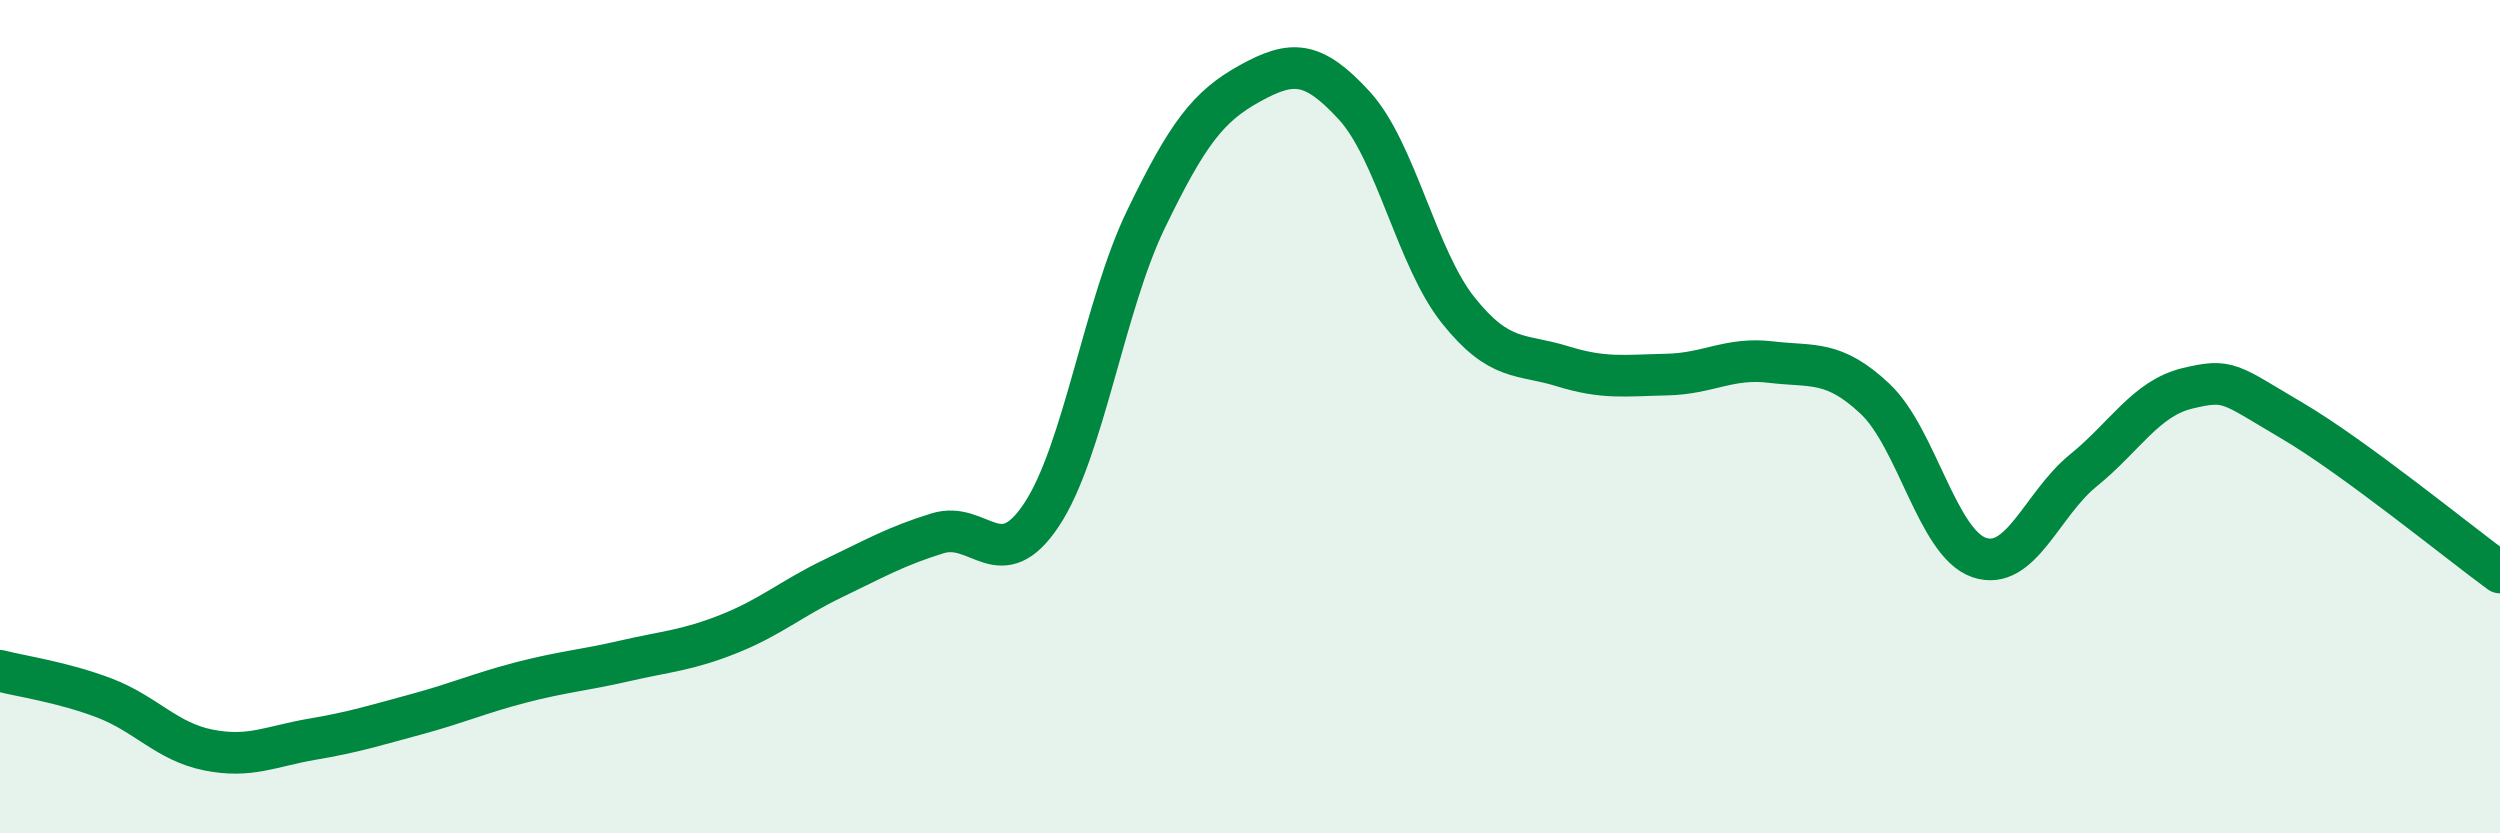
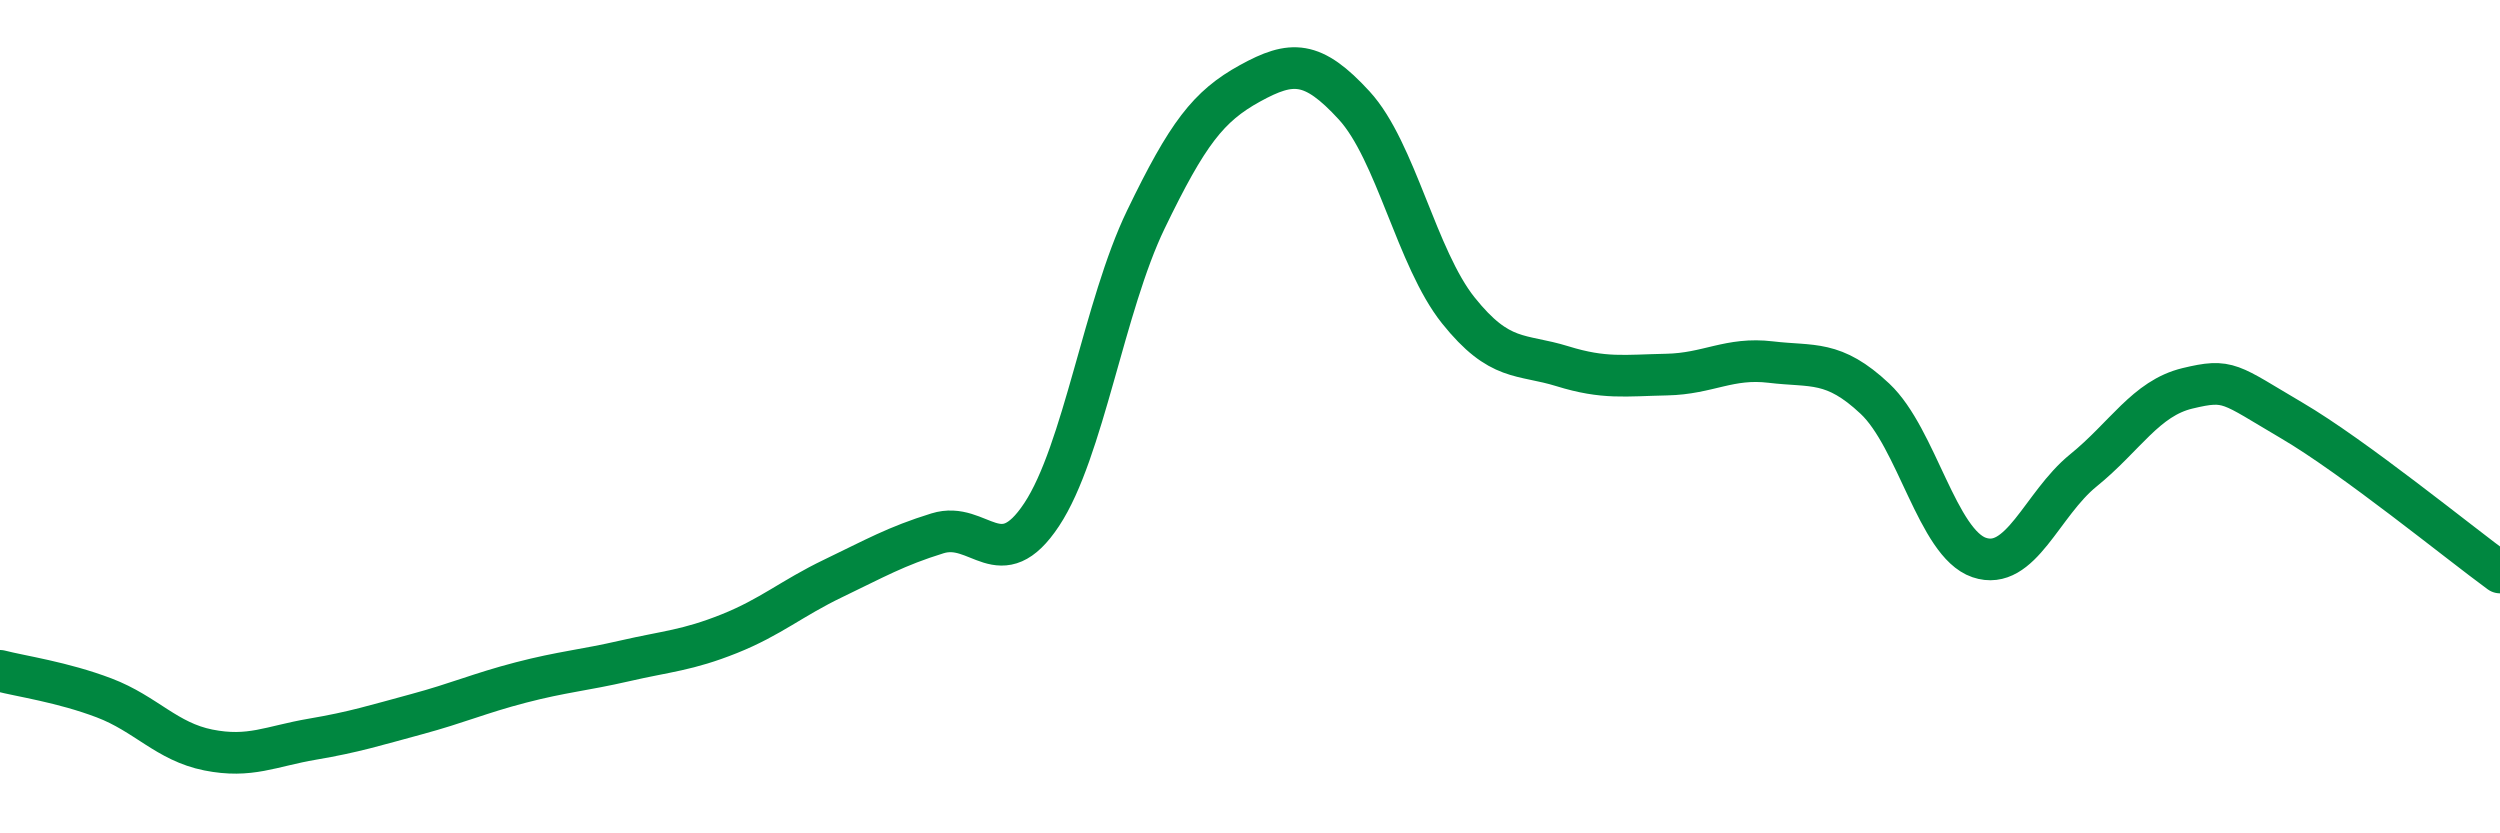
<svg xmlns="http://www.w3.org/2000/svg" width="60" height="20" viewBox="0 0 60 20">
-   <path d="M 0,16.1 C 0.5,16.23 1.5,16.37 2.5,16.75 C 3.5,17.13 4,17.8 5,18 C 6,18.2 6.5,17.91 7.5,17.74 C 8.5,17.57 9,17.41 10,17.14 C 11,16.87 11.5,16.64 12.5,16.38 C 13.5,16.12 14,16.09 15,15.86 C 16,15.63 16.5,15.61 17.5,15.21 C 18.5,14.81 19,14.36 20,13.88 C 21,13.4 21.5,13.11 22.5,12.8 C 23.5,12.49 24,13.86 25,12.35 C 26,10.84 26.5,7.34 27.5,5.27 C 28.5,3.2 29,2.55 30,2 C 31,1.45 31.5,1.44 32.5,2.53 C 33.5,3.62 34,6.2 35,7.45 C 36,8.7 36.5,8.48 37.5,8.79 C 38.5,9.1 39,9.01 40,8.99 C 41,8.97 41.5,8.57 42.5,8.69 C 43.5,8.81 44,8.63 45,9.57 C 46,10.51 46.5,13.04 47.5,13.38 C 48.5,13.72 49,12.1 50,11.29 C 51,10.48 51.5,9.56 52.5,9.32 C 53.5,9.08 53.5,9.21 55,10.09 C 56.5,10.97 59,13.01 60,13.74L60 20L0 20Z" fill="#008740" opacity="0.1" stroke-linecap="round" stroke-linejoin="round" />
  <path d="M 0,16.1 C 0.5,16.23 1.5,16.37 2.5,16.75 C 3.5,17.13 4,17.8 5,18 C 6,18.2 6.5,17.91 7.5,17.74 C 8.5,17.57 9,17.41 10,17.14 C 11,16.87 11.5,16.64 12.5,16.38 C 13.5,16.12 14,16.09 15,15.86 C 16,15.63 16.5,15.61 17.5,15.21 C 18.5,14.81 19,14.36 20,13.88 C 21,13.4 21.5,13.11 22.5,12.8 C 23.5,12.49 24,13.86 25,12.35 C 26,10.84 26.5,7.34 27.5,5.27 C 28.5,3.2 29,2.55 30,2 C 31,1.45 31.5,1.44 32.5,2.53 C 33.5,3.62 34,6.2 35,7.45 C 36,8.7 36.5,8.48 37.5,8.79 C 38.5,9.1 39,9.01 40,8.99 C 41,8.97 41.5,8.57 42.5,8.69 C 43.5,8.81 44,8.63 45,9.57 C 46,10.51 46.5,13.04 47.5,13.38 C 48.5,13.72 49,12.1 50,11.29 C 51,10.48 51.5,9.56 52.5,9.32 C 53.5,9.08 53.5,9.21 55,10.09 C 56.5,10.97 59,13.01 60,13.74" stroke="#008740" stroke-width="1" fill="none" stroke-linecap="round" stroke-linejoin="round" />
</svg>